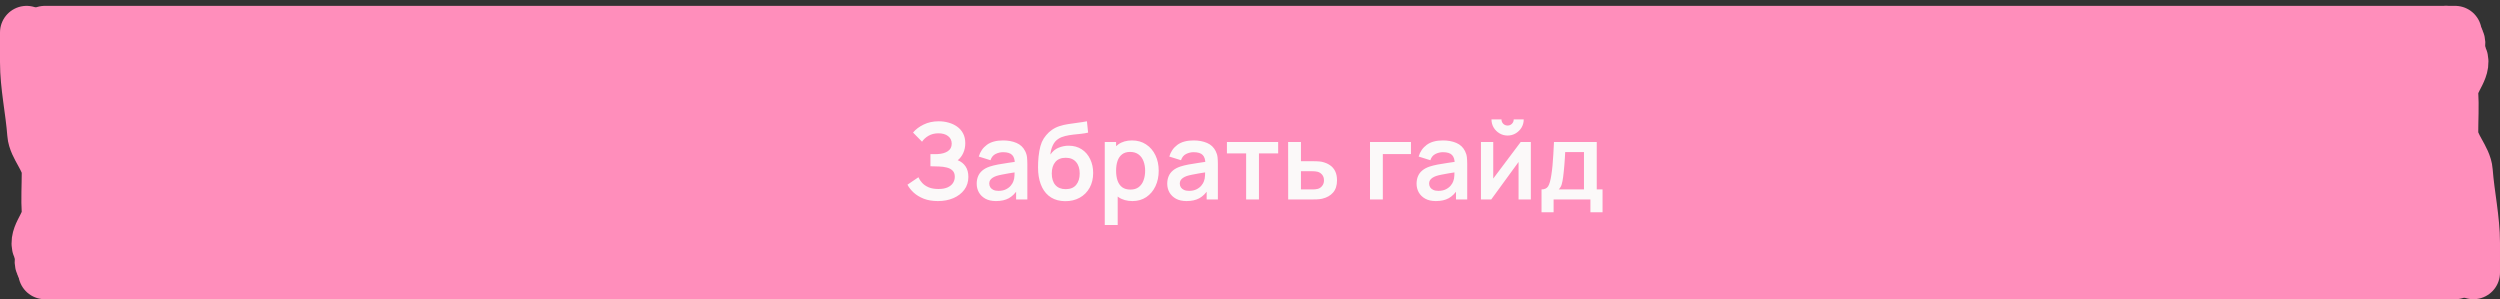
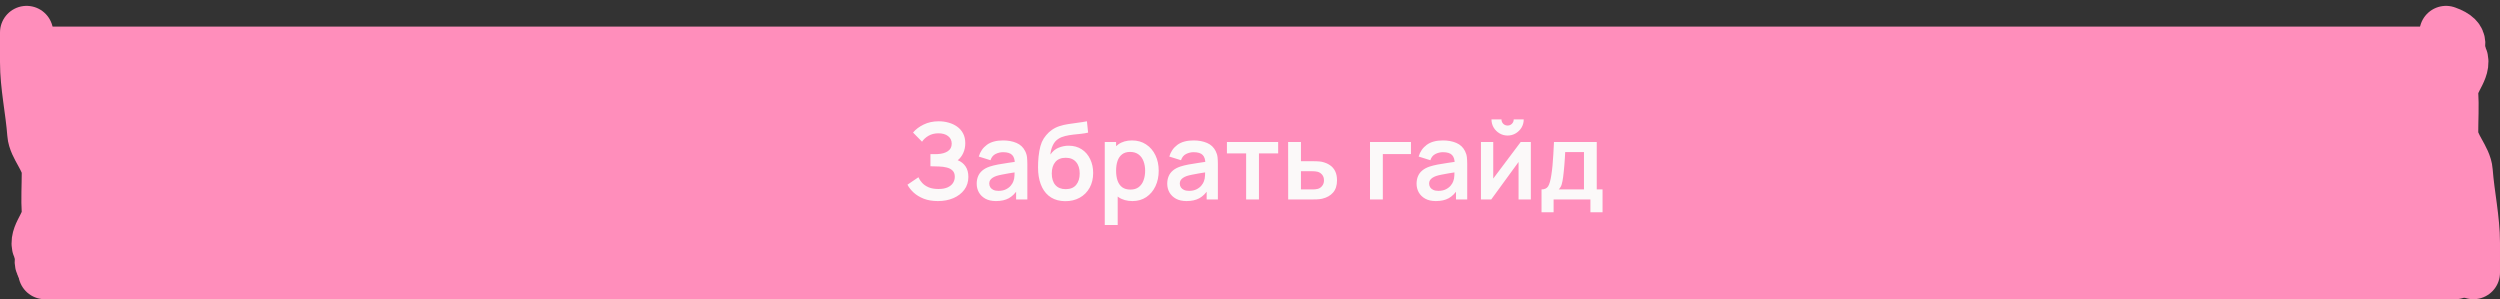
<svg xmlns="http://www.w3.org/2000/svg" width="376" height="45" viewBox="0 0 376 45" fill="none">
  <rect x="0" y="0" width="376" height="45" fill="#333333" stroke="none" />
  <path d="M4 4.001H372V41.001H7.004V21.757L4 14.041V4.001Z" fill="#FF8EBB" />
-   <path d="M6.746 4.882C78.734 4.882 152.059 4.882 224.084 4.882C272.474 4.882 320.864 4.882 369.254 4.882" stroke="#FF8EBB" stroke-width="8" stroke-linecap="round" />
  <path d="M6.746 41.001C78.734 41.001 152.059 41.001 224.084 41.001C272.474 41.001 320.864 41.001 369.254 41.001" stroke="#FF8EBB" stroke-width="8" stroke-linecap="round" />
  <path d="M371.999 41.001C371.999 39.363 371.999 38.193 371.999 36.548C371.999 32.945 371.178 29.344 370.909 25.741C370.767 23.838 368.728 21.936 368.728 20.03C368.728 17.985 368.857 15.94 368.728 13.895C368.609 12.008 371.162 10.094 369.925 8.208C369.189 7.088 371.001 5.991 367.88 4.882" stroke="#FF8EBB" stroke-width="8" stroke-linecap="round" />
  <path d="M4 4.882C4 6.52 4 7.69 4 9.334C4 12.937 4.822 16.538 5.09 20.141C5.232 22.045 7.271 23.946 7.271 25.852C7.271 27.897 7.143 29.942 7.271 31.988C7.39 33.874 4.837 35.788 6.074 37.674C6.81 38.794 4.998 39.891 8.119 41.001" stroke="#FF8EBB" stroke-width="8" stroke-linecap="round" />
  <path d="M141.066 30.241C140.255 30.241 139.546 30.123 138.938 29.889C138.335 29.649 137.828 29.342 137.418 28.969C137.012 28.59 136.7 28.193 136.482 27.777L138.13 26.657C138.258 26.95 138.444 27.233 138.69 27.505C138.935 27.771 139.258 27.993 139.658 28.169C140.058 28.339 140.554 28.425 141.146 28.425C141.716 28.425 142.183 28.339 142.546 28.169C142.908 27.998 143.175 27.774 143.346 27.497C143.516 27.219 143.602 26.918 143.602 26.593C143.602 26.187 143.49 25.875 143.266 25.657C143.042 25.433 142.748 25.278 142.386 25.193C142.023 25.102 141.636 25.051 141.226 25.041C140.852 25.03 140.583 25.022 140.418 25.017C140.252 25.011 140.143 25.009 140.09 25.009C140.036 25.009 139.986 25.009 139.938 25.009V23.185C139.996 23.185 140.095 23.185 140.234 23.185C140.378 23.185 140.524 23.185 140.674 23.185C140.828 23.179 140.954 23.174 141.05 23.169C141.658 23.142 142.156 23.001 142.546 22.745C142.94 22.489 143.138 22.11 143.138 21.609C143.138 21.123 142.954 20.742 142.586 20.465C142.223 20.187 141.74 20.049 141.138 20.049C140.572 20.049 140.074 20.174 139.642 20.425C139.215 20.675 138.892 20.971 138.674 21.313L137.322 19.937C137.711 19.462 138.239 19.062 138.906 18.737C139.578 18.406 140.34 18.241 141.194 18.241C141.695 18.241 142.183 18.307 142.658 18.441C143.132 18.569 143.559 18.766 143.938 19.033C144.316 19.299 144.618 19.641 144.842 20.057C145.066 20.473 145.178 20.969 145.178 21.545C145.178 22.073 145.076 22.561 144.874 23.009C144.676 23.451 144.399 23.814 144.042 24.097C144.548 24.299 144.94 24.609 145.218 25.025C145.5 25.441 145.642 25.966 145.642 26.601C145.642 27.347 145.439 27.993 145.034 28.537C144.628 29.081 144.079 29.502 143.386 29.801C142.698 30.094 141.924 30.241 141.066 30.241ZM149.792 30.241C149.168 30.241 148.64 30.123 148.208 29.889C147.776 29.649 147.448 29.331 147.224 28.937C147.006 28.542 146.896 28.107 146.896 27.633C146.896 27.217 146.966 26.843 147.104 26.513C147.243 26.177 147.456 25.889 147.744 25.649C148.032 25.403 148.406 25.203 148.864 25.049C149.211 24.937 149.616 24.835 150.08 24.745C150.55 24.654 151.056 24.571 151.6 24.497C152.15 24.417 152.723 24.331 153.32 24.241L152.632 24.633C152.638 24.035 152.504 23.595 152.232 23.313C151.96 23.03 151.502 22.889 150.856 22.889C150.467 22.889 150.091 22.979 149.728 23.161C149.366 23.342 149.112 23.654 148.968 24.097L147.208 23.545C147.422 22.814 147.827 22.227 148.424 21.785C149.027 21.342 149.838 21.121 150.856 21.121C151.624 21.121 152.299 21.246 152.88 21.497C153.467 21.747 153.902 22.158 154.184 22.729C154.339 23.033 154.432 23.345 154.464 23.665C154.496 23.979 154.512 24.323 154.512 24.697V30.001H152.824V28.129L153.104 28.433C152.715 29.057 152.259 29.515 151.736 29.809C151.219 30.097 150.571 30.241 149.792 30.241ZM150.176 28.705C150.614 28.705 150.987 28.627 151.296 28.473C151.606 28.318 151.851 28.129 152.032 27.905C152.219 27.681 152.344 27.47 152.408 27.273C152.51 27.027 152.566 26.747 152.576 26.433C152.592 26.113 152.6 25.854 152.6 25.657L153.192 25.833C152.611 25.923 152.112 26.003 151.696 26.073C151.28 26.142 150.923 26.209 150.624 26.273C150.326 26.331 150.062 26.398 149.832 26.473C149.608 26.553 149.419 26.646 149.264 26.753C149.11 26.859 148.99 26.982 148.904 27.121C148.824 27.259 148.784 27.422 148.784 27.609C148.784 27.822 148.838 28.011 148.944 28.177C149.051 28.337 149.206 28.465 149.408 28.561C149.616 28.657 149.872 28.705 150.176 28.705ZM160.187 30.257C159.366 30.246 158.667 30.062 158.091 29.705C157.515 29.347 157.064 28.843 156.739 28.193C156.414 27.542 156.216 26.774 156.147 25.889C156.115 25.435 156.112 24.929 156.139 24.369C156.166 23.809 156.224 23.262 156.315 22.729C156.406 22.195 156.531 21.742 156.691 21.369C156.856 20.995 157.072 20.651 157.339 20.337C157.606 20.017 157.894 19.75 158.203 19.537C158.555 19.291 158.936 19.102 159.347 18.969C159.763 18.835 160.198 18.734 160.651 18.665C161.104 18.59 161.571 18.523 162.051 18.465C162.531 18.406 163.006 18.331 163.475 18.241L163.651 19.945C163.352 20.019 163.006 20.078 162.611 20.121C162.222 20.158 161.816 20.201 161.395 20.249C160.979 20.297 160.582 20.366 160.203 20.457C159.824 20.547 159.496 20.681 159.219 20.857C158.835 21.091 158.542 21.427 158.339 21.865C158.136 22.302 158.016 22.763 157.979 23.249C158.31 22.758 158.72 22.414 159.211 22.217C159.707 22.014 160.208 21.913 160.715 21.913C161.483 21.913 162.142 22.094 162.691 22.457C163.246 22.819 163.67 23.313 163.963 23.937C164.262 24.555 164.411 25.246 164.411 26.009C164.411 26.862 164.232 27.609 163.875 28.249C163.518 28.889 163.022 29.385 162.387 29.737C161.752 30.089 161.019 30.262 160.187 30.257ZM160.283 28.449C160.976 28.449 161.499 28.235 161.851 27.809C162.208 27.377 162.387 26.803 162.387 26.089C162.387 25.358 162.203 24.782 161.835 24.361C161.472 23.939 160.955 23.729 160.283 23.729C159.6 23.729 159.08 23.939 158.723 24.361C158.366 24.782 158.187 25.358 158.187 26.089C158.187 26.835 158.368 27.417 158.731 27.833C159.094 28.243 159.611 28.449 160.283 28.449ZM170.325 30.241C169.483 30.241 168.776 30.041 168.205 29.641C167.635 29.241 167.205 28.697 166.917 28.009C166.629 27.315 166.485 26.539 166.485 25.681C166.485 24.811 166.629 24.033 166.917 23.345C167.205 22.657 167.627 22.115 168.181 21.721C168.741 21.321 169.432 21.121 170.253 21.121C171.069 21.121 171.776 21.321 172.373 21.721C172.976 22.115 173.443 22.657 173.773 23.345C174.104 24.027 174.269 24.806 174.269 25.681C174.269 26.545 174.107 27.321 173.781 28.009C173.456 28.697 172.997 29.241 172.405 29.641C171.813 30.041 171.12 30.241 170.325 30.241ZM166.157 33.841V21.361H167.861V27.425H168.101V33.841H166.157ZM170.029 28.513C170.531 28.513 170.944 28.387 171.269 28.137C171.595 27.886 171.835 27.547 171.989 27.121C172.149 26.689 172.229 26.209 172.229 25.681C172.229 25.158 172.149 24.683 171.989 24.257C171.829 23.825 171.581 23.483 171.245 23.233C170.909 22.977 170.483 22.849 169.965 22.849C169.475 22.849 169.075 22.969 168.765 23.209C168.456 23.443 168.227 23.774 168.077 24.201C167.933 24.622 167.861 25.115 167.861 25.681C167.861 26.241 167.933 26.734 168.077 27.161C168.227 27.587 168.459 27.921 168.773 28.161C169.093 28.395 169.512 28.513 170.029 28.513ZM178.449 30.241C177.825 30.241 177.297 30.123 176.865 29.889C176.433 29.649 176.105 29.331 175.881 28.937C175.662 28.542 175.553 28.107 175.553 27.633C175.553 27.217 175.622 26.843 175.761 26.513C175.899 26.177 176.113 25.889 176.401 25.649C176.689 25.403 177.062 25.203 177.521 25.049C177.867 24.937 178.273 24.835 178.737 24.745C179.206 24.654 179.713 24.571 180.257 24.497C180.806 24.417 181.379 24.331 181.977 24.241L181.289 24.633C181.294 24.035 181.161 23.595 180.889 23.313C180.617 23.03 180.158 22.889 179.513 22.889C179.123 22.889 178.747 22.979 178.385 23.161C178.022 23.342 177.769 23.654 177.625 24.097L175.865 23.545C176.078 22.814 176.483 22.227 177.081 21.785C177.683 21.342 178.494 21.121 179.513 21.121C180.281 21.121 180.955 21.246 181.537 21.497C182.123 21.747 182.558 22.158 182.841 22.729C182.995 23.033 183.089 23.345 183.121 23.665C183.153 23.979 183.169 24.323 183.169 24.697V30.001H181.481V28.129L181.761 28.433C181.371 29.057 180.915 29.515 180.393 29.809C179.875 30.097 179.227 30.241 178.449 30.241ZM178.833 28.705C179.27 28.705 179.643 28.627 179.953 28.473C180.262 28.318 180.507 28.129 180.689 27.905C180.875 27.681 181.001 27.47 181.065 27.273C181.166 27.027 181.222 26.747 181.233 26.433C181.249 26.113 181.257 25.854 181.257 25.657L181.849 25.833C181.267 25.923 180.769 26.003 180.353 26.073C179.937 26.142 179.579 26.209 179.281 26.273C178.982 26.331 178.718 26.398 178.489 26.473C178.265 26.553 178.075 26.646 177.921 26.753C177.766 26.859 177.646 26.982 177.561 27.121C177.481 27.259 177.441 27.422 177.441 27.609C177.441 27.822 177.494 28.011 177.601 28.177C177.707 28.337 177.862 28.465 178.065 28.561C178.273 28.657 178.529 28.705 178.833 28.705ZM187.419 30.001V23.073H184.531V21.361H192.235V23.073H189.347V30.001H187.419ZM193.743 30.001L193.735 21.361H195.663V24.241H197.215C197.455 24.241 197.725 24.246 198.023 24.257C198.327 24.267 198.581 24.291 198.783 24.329C199.269 24.435 199.682 24.606 200.023 24.841C200.37 25.075 200.634 25.382 200.815 25.761C200.997 26.139 201.087 26.595 201.087 27.129C201.087 27.891 200.89 28.502 200.495 28.961C200.106 29.414 199.557 29.723 198.847 29.889C198.634 29.937 198.373 29.969 198.063 29.985C197.759 29.995 197.485 30.001 197.239 30.001H193.743ZM195.663 28.489H197.407C197.525 28.489 197.655 28.483 197.799 28.473C197.943 28.462 198.082 28.438 198.215 28.401C198.455 28.337 198.666 28.193 198.847 27.969C199.034 27.739 199.127 27.459 199.127 27.129C199.127 26.782 199.034 26.497 198.847 26.273C198.661 26.049 198.431 25.902 198.159 25.833C198.037 25.801 197.909 25.779 197.775 25.769C197.642 25.758 197.519 25.753 197.407 25.753H195.663V28.489ZM206.048 30.001V21.361H212.208V23.169H207.976V30.001H206.048ZM215.949 30.241C215.325 30.241 214.797 30.123 214.365 29.889C213.933 29.649 213.605 29.331 213.381 28.937C213.162 28.542 213.053 28.107 213.053 27.633C213.053 27.217 213.122 26.843 213.261 26.513C213.399 26.177 213.613 25.889 213.901 25.649C214.189 25.403 214.562 25.203 215.021 25.049C215.367 24.937 215.773 24.835 216.237 24.745C216.706 24.654 217.213 24.571 217.757 24.497C218.306 24.417 218.879 24.331 219.477 24.241L218.789 24.633C218.794 24.035 218.661 23.595 218.389 23.313C218.117 23.03 217.658 22.889 217.013 22.889C216.623 22.889 216.247 22.979 215.885 23.161C215.522 23.342 215.269 23.654 215.125 24.097L213.365 23.545C213.578 22.814 213.983 22.227 214.581 21.785C215.183 21.342 215.994 21.121 217.013 21.121C217.781 21.121 218.455 21.246 219.037 21.497C219.623 21.747 220.058 22.158 220.341 22.729C220.495 23.033 220.589 23.345 220.621 23.665C220.653 23.979 220.669 24.323 220.669 24.697V30.001H218.981V28.129L219.261 28.433C218.871 29.057 218.415 29.515 217.893 29.809C217.375 30.097 216.727 30.241 215.949 30.241ZM216.333 28.705C216.77 28.705 217.143 28.627 217.453 28.473C217.762 28.318 218.007 28.129 218.189 27.905C218.375 27.681 218.501 27.47 218.565 27.273C218.666 27.027 218.722 26.747 218.733 26.433C218.749 26.113 218.757 25.854 218.757 25.657L219.349 25.833C218.767 25.923 218.269 26.003 217.853 26.073C217.437 26.142 217.079 26.209 216.781 26.273C216.482 26.331 216.218 26.398 215.989 26.473C215.765 26.553 215.575 26.646 215.421 26.753C215.266 26.859 215.146 26.982 215.061 27.121C214.981 27.259 214.941 27.422 214.941 27.609C214.941 27.822 214.994 28.011 215.101 28.177C215.207 28.337 215.362 28.465 215.565 28.561C215.773 28.657 216.029 28.705 216.333 28.705ZM226.743 20.385C226.301 20.385 225.895 20.275 225.527 20.057C225.159 19.838 224.866 19.547 224.647 19.185C224.429 18.817 224.319 18.409 224.319 17.961H225.823C225.823 18.217 225.911 18.435 226.087 18.617C226.269 18.793 226.487 18.881 226.743 18.881C226.999 18.881 227.215 18.793 227.391 18.617C227.573 18.435 227.663 18.217 227.663 17.961H229.167C229.167 18.409 229.058 18.817 228.839 19.185C228.621 19.547 228.327 19.838 227.959 20.057C227.591 20.275 227.186 20.385 226.743 20.385ZM230.239 21.361V30.001H228.391V24.361L224.279 30.001H222.735V21.361H224.583V26.857L228.711 21.361H230.239ZM231.846 31.921V28.489C232.315 28.489 232.648 28.329 232.846 28.009C233.043 27.689 233.2 27.134 233.318 26.345C233.392 25.875 233.454 25.379 233.502 24.857C233.55 24.334 233.59 23.782 233.622 23.201C233.659 22.619 233.691 22.006 233.718 21.361H240.15V28.489H241.022V31.921H239.198V30.001H233.662V31.921H231.846ZM234.43 28.489H238.23V22.873H235.406C235.39 23.193 235.371 23.521 235.35 23.857C235.328 24.187 235.304 24.518 235.278 24.849C235.251 25.179 235.222 25.497 235.19 25.801C235.163 26.099 235.131 26.377 235.094 26.633C235.035 27.081 234.963 27.449 234.878 27.737C234.792 28.025 234.643 28.275 234.43 28.489Z" fill="#FBF9F9" />
</svg>